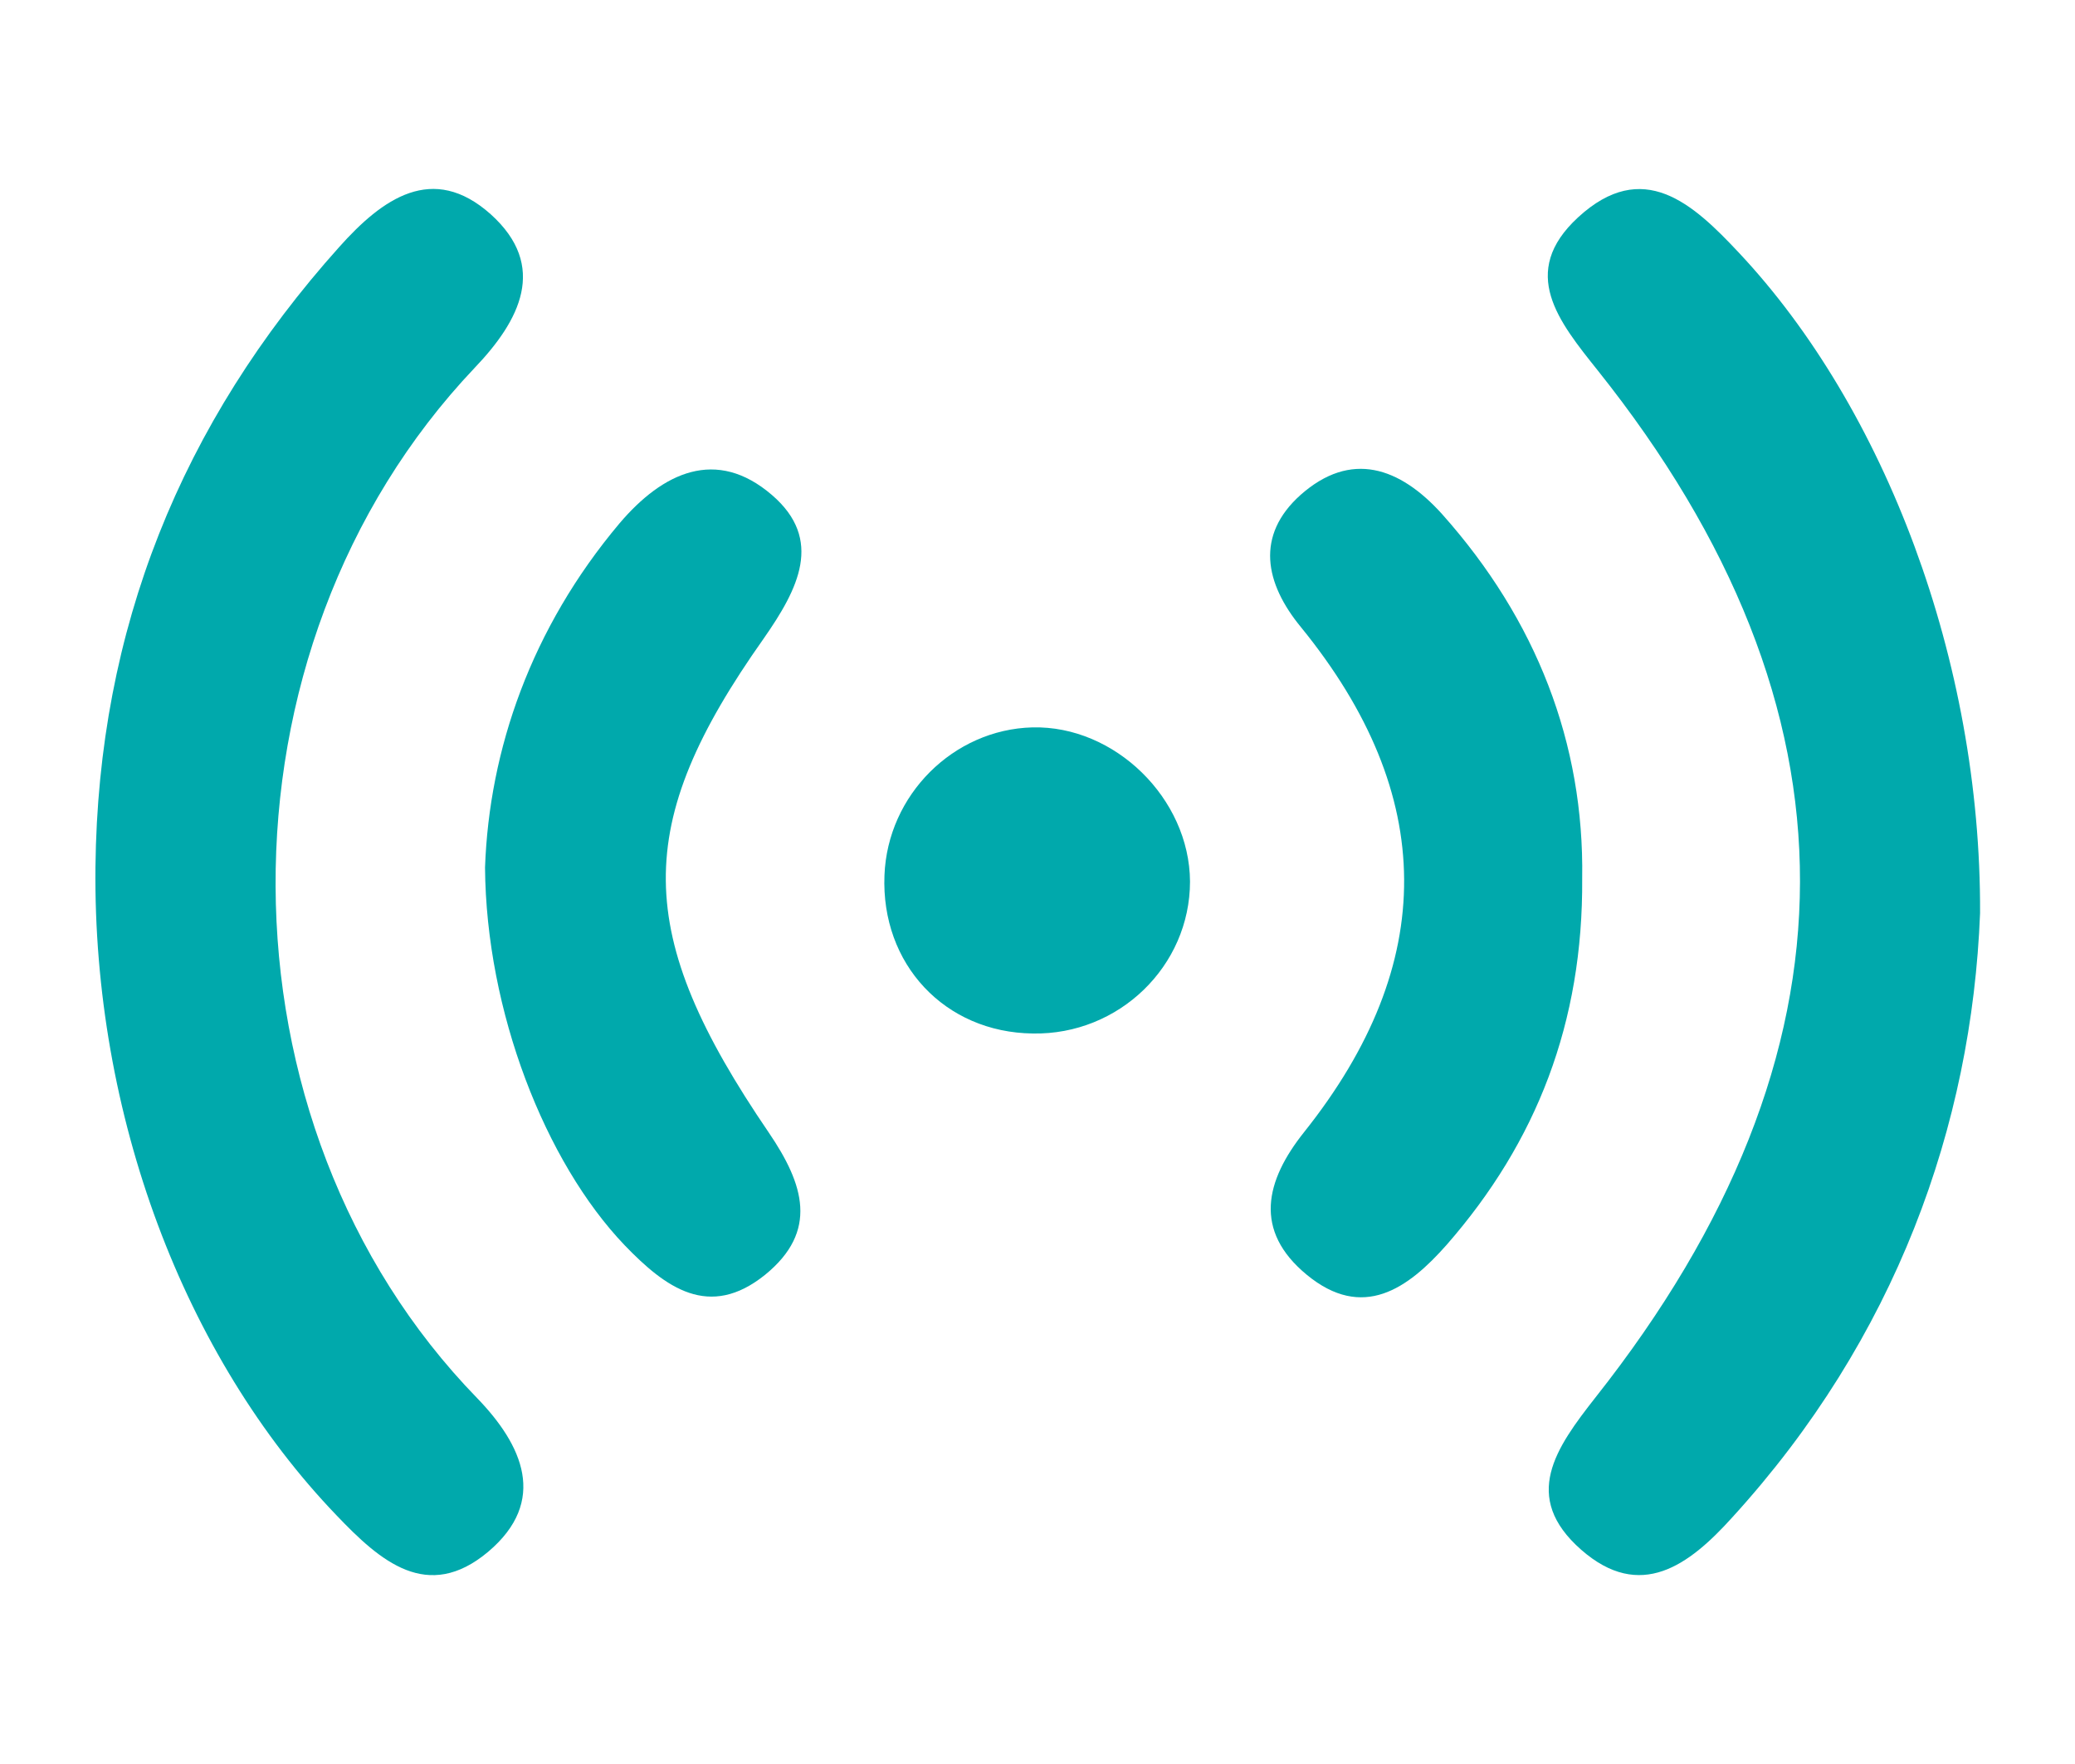
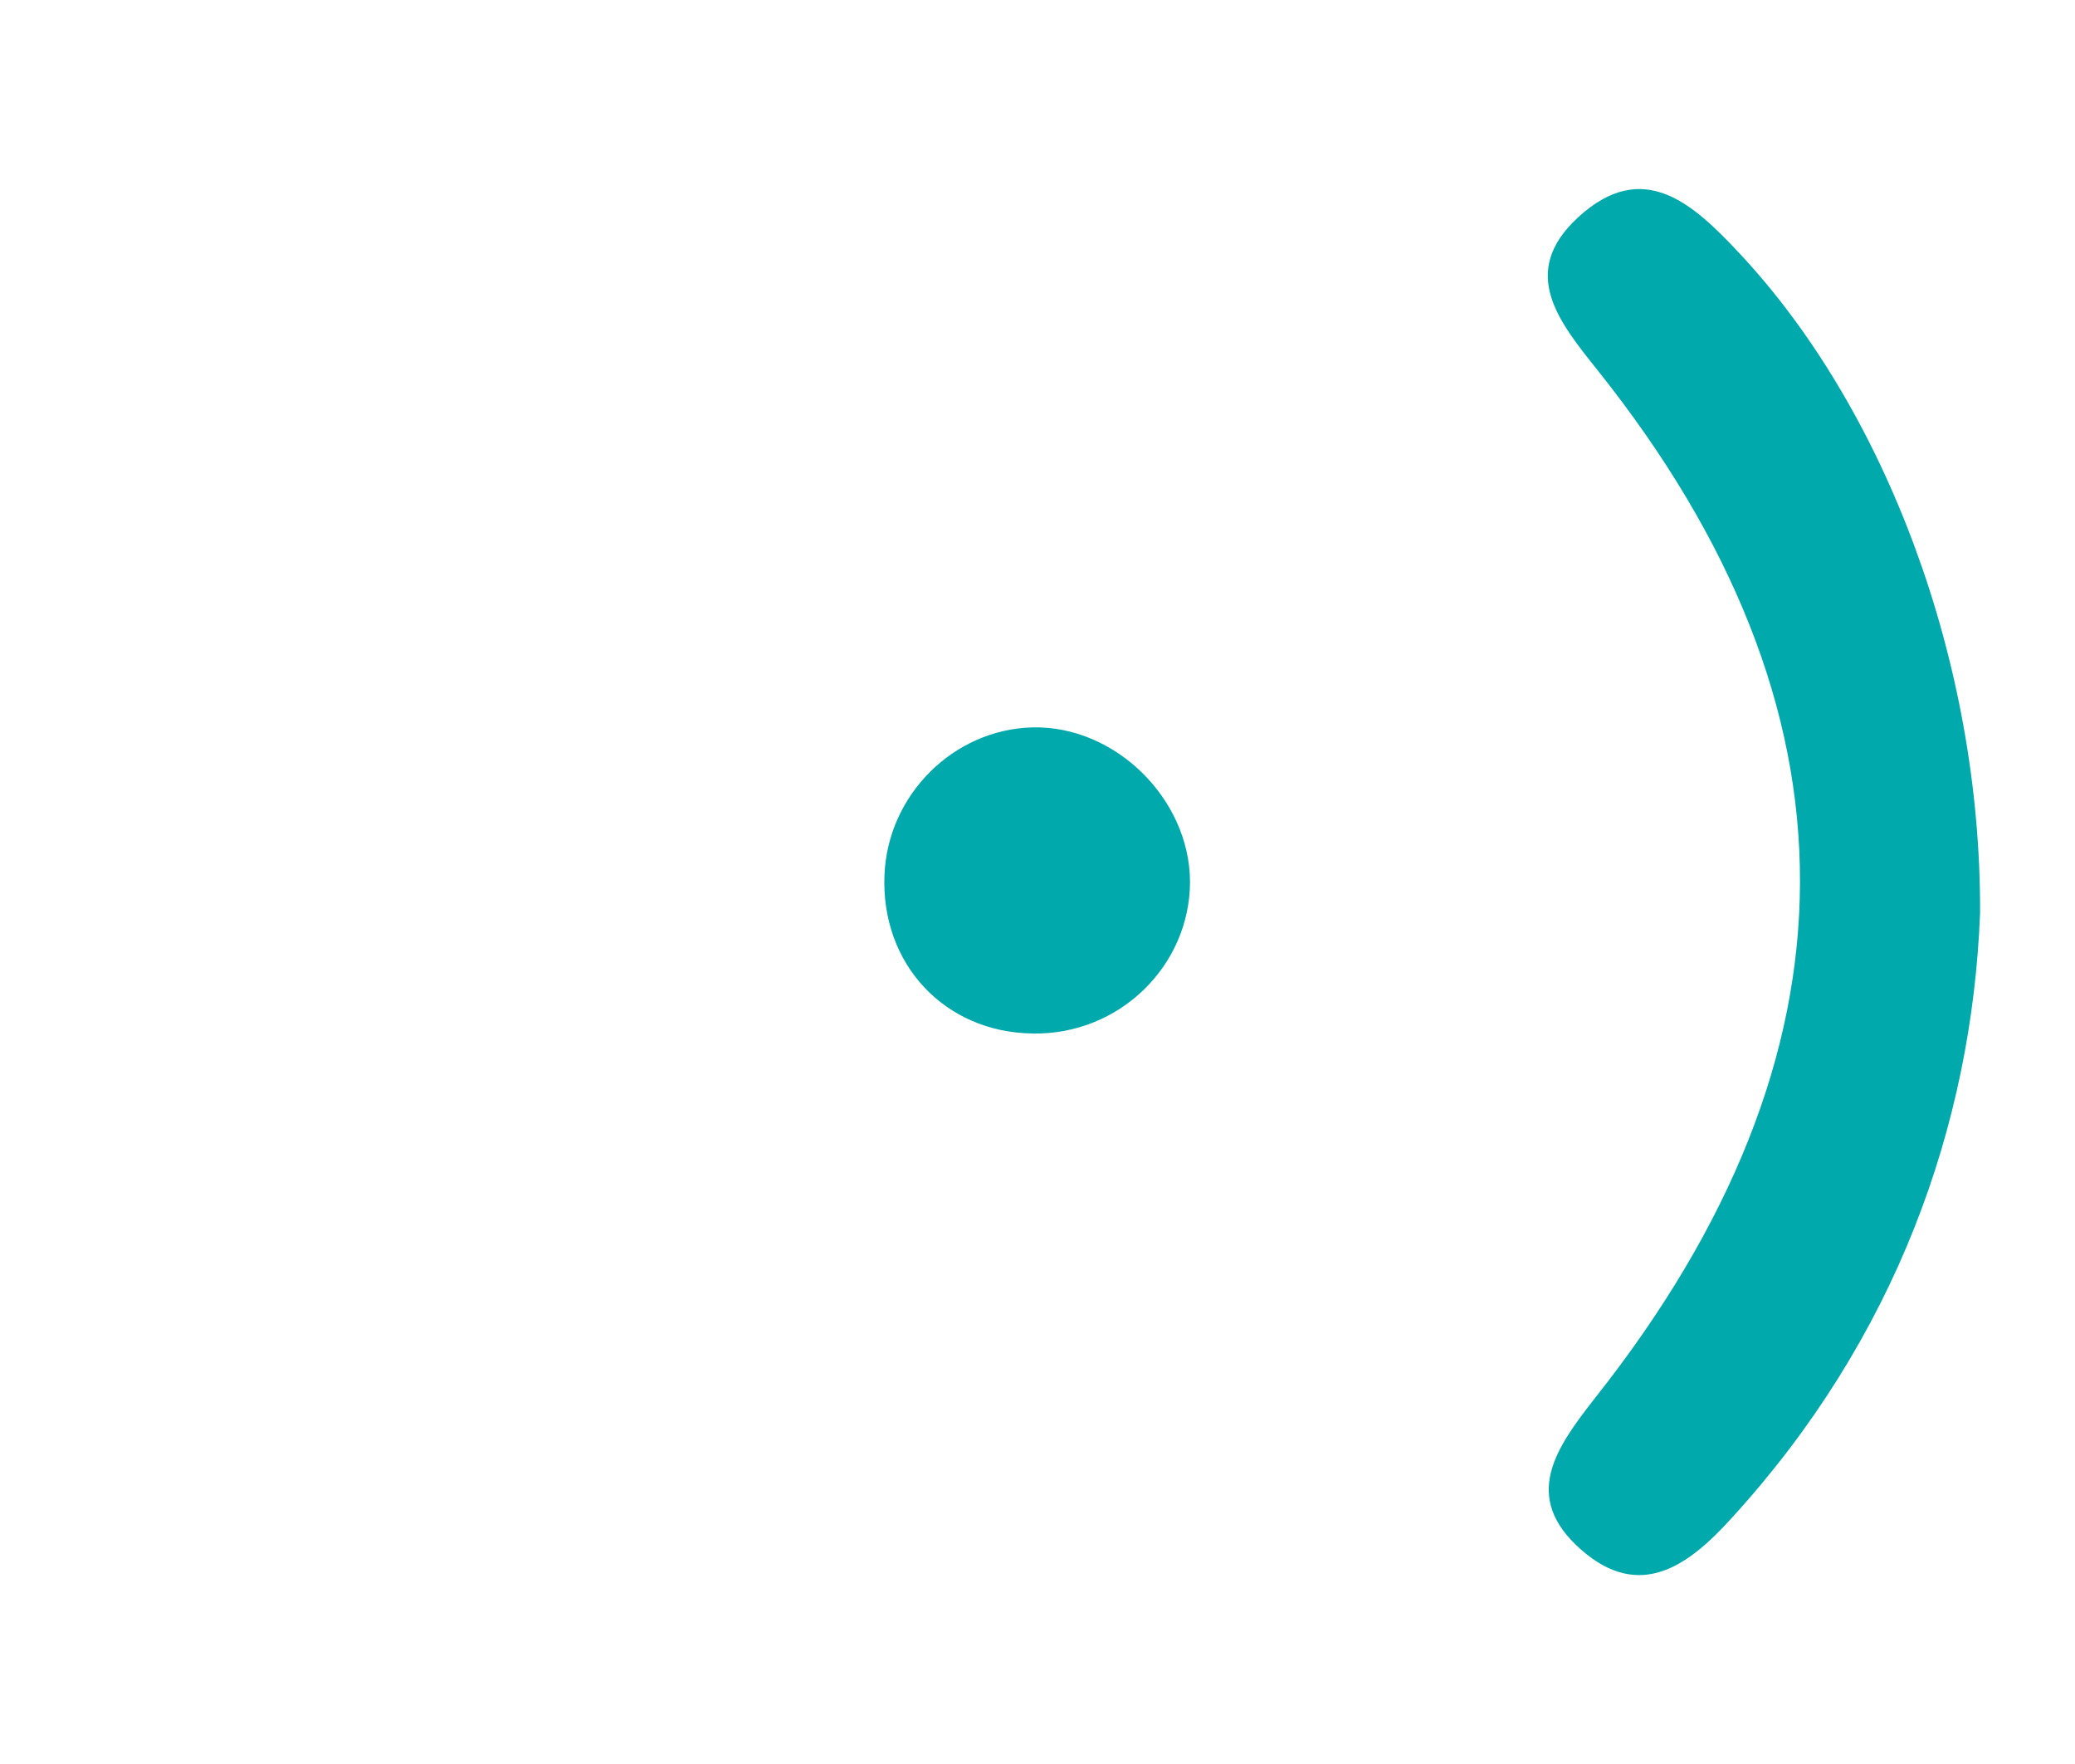
<svg xmlns="http://www.w3.org/2000/svg" version="1.1" id="Layer_1" x="0px" y="0px" viewBox="0 0 40 34" style="enable-background:new 0 0 40 34;" xml:space="preserve">
  <style type="text/css">
	.st0{fill:#00A9AC;}
</style>
-   <path class="st0" d="M9.15,7.09c0.87-0.91,1.42-1.96,0.31-2.96c-1.12-1-2.09-0.3-2.92,0.63c-3.05,3.4-4.65,7.37-4.7,11.95  c-0.05,4.77,1.7,9.43,4.65,12.5c0.84,0.88,1.75,1.68,2.92,0.7c1.16-0.98,0.66-2.06-0.21-2.96C4.06,21.67,3.99,12.53,9.15,7.09z" />
  <path class="st0" d="M33.52,4.87c-0.89-0.95-1.85-1.83-3.1-0.68c-1.15,1.06-0.37,2.01,0.38,2.95c5.21,6.53,5.2,13.16-0.04,19.79  c-0.77,0.98-1.44,1.92-0.28,2.94c1.14,1,2.08,0.3,2.91-0.62c3.15-3.45,4.62-7.55,4.78-11.65C38.19,12.73,36.33,7.86,33.52,4.87z" />
-   <path class="st0" d="M27.8,9.91C26.98,9,26.04,8.68,25.07,9.54c-0.87,0.78-0.69,1.7,0.01,2.55c2.63,3.23,2.65,6.48,0.06,9.73  c-0.75,0.94-0.98,1.9,0.05,2.75c1.08,0.89,1.95,0.27,2.7-0.58c1.73-1.98,2.63-4.28,2.61-7.06C30.54,14.33,29.62,11.95,27.8,9.91z" />
-   <path class="st0" d="M14.88,9.54c-1.07-0.92-2.1-0.44-2.94,0.55c-1.7,2.02-2.51,4.36-2.59,6.63c0.02,2.77,1.16,5.68,2.69,7.28  c0.79,0.82,1.63,1.44,2.71,0.57c1.03-0.84,0.75-1.74,0.07-2.74c-2.62-3.84-2.64-5.93-0.1-9.52C15.39,11.35,15.88,10.4,14.88,9.54z" />
  <path class="st0" d="M19.9,14.02c-1.52,0.04-2.79,1.3-2.85,2.85c-0.07,1.71,1.16,3.03,2.86,3.05c1.66,0.03,3.03-1.3,3.03-2.93  C22.93,15.39,21.49,13.98,19.9,14.02z" />
</svg>